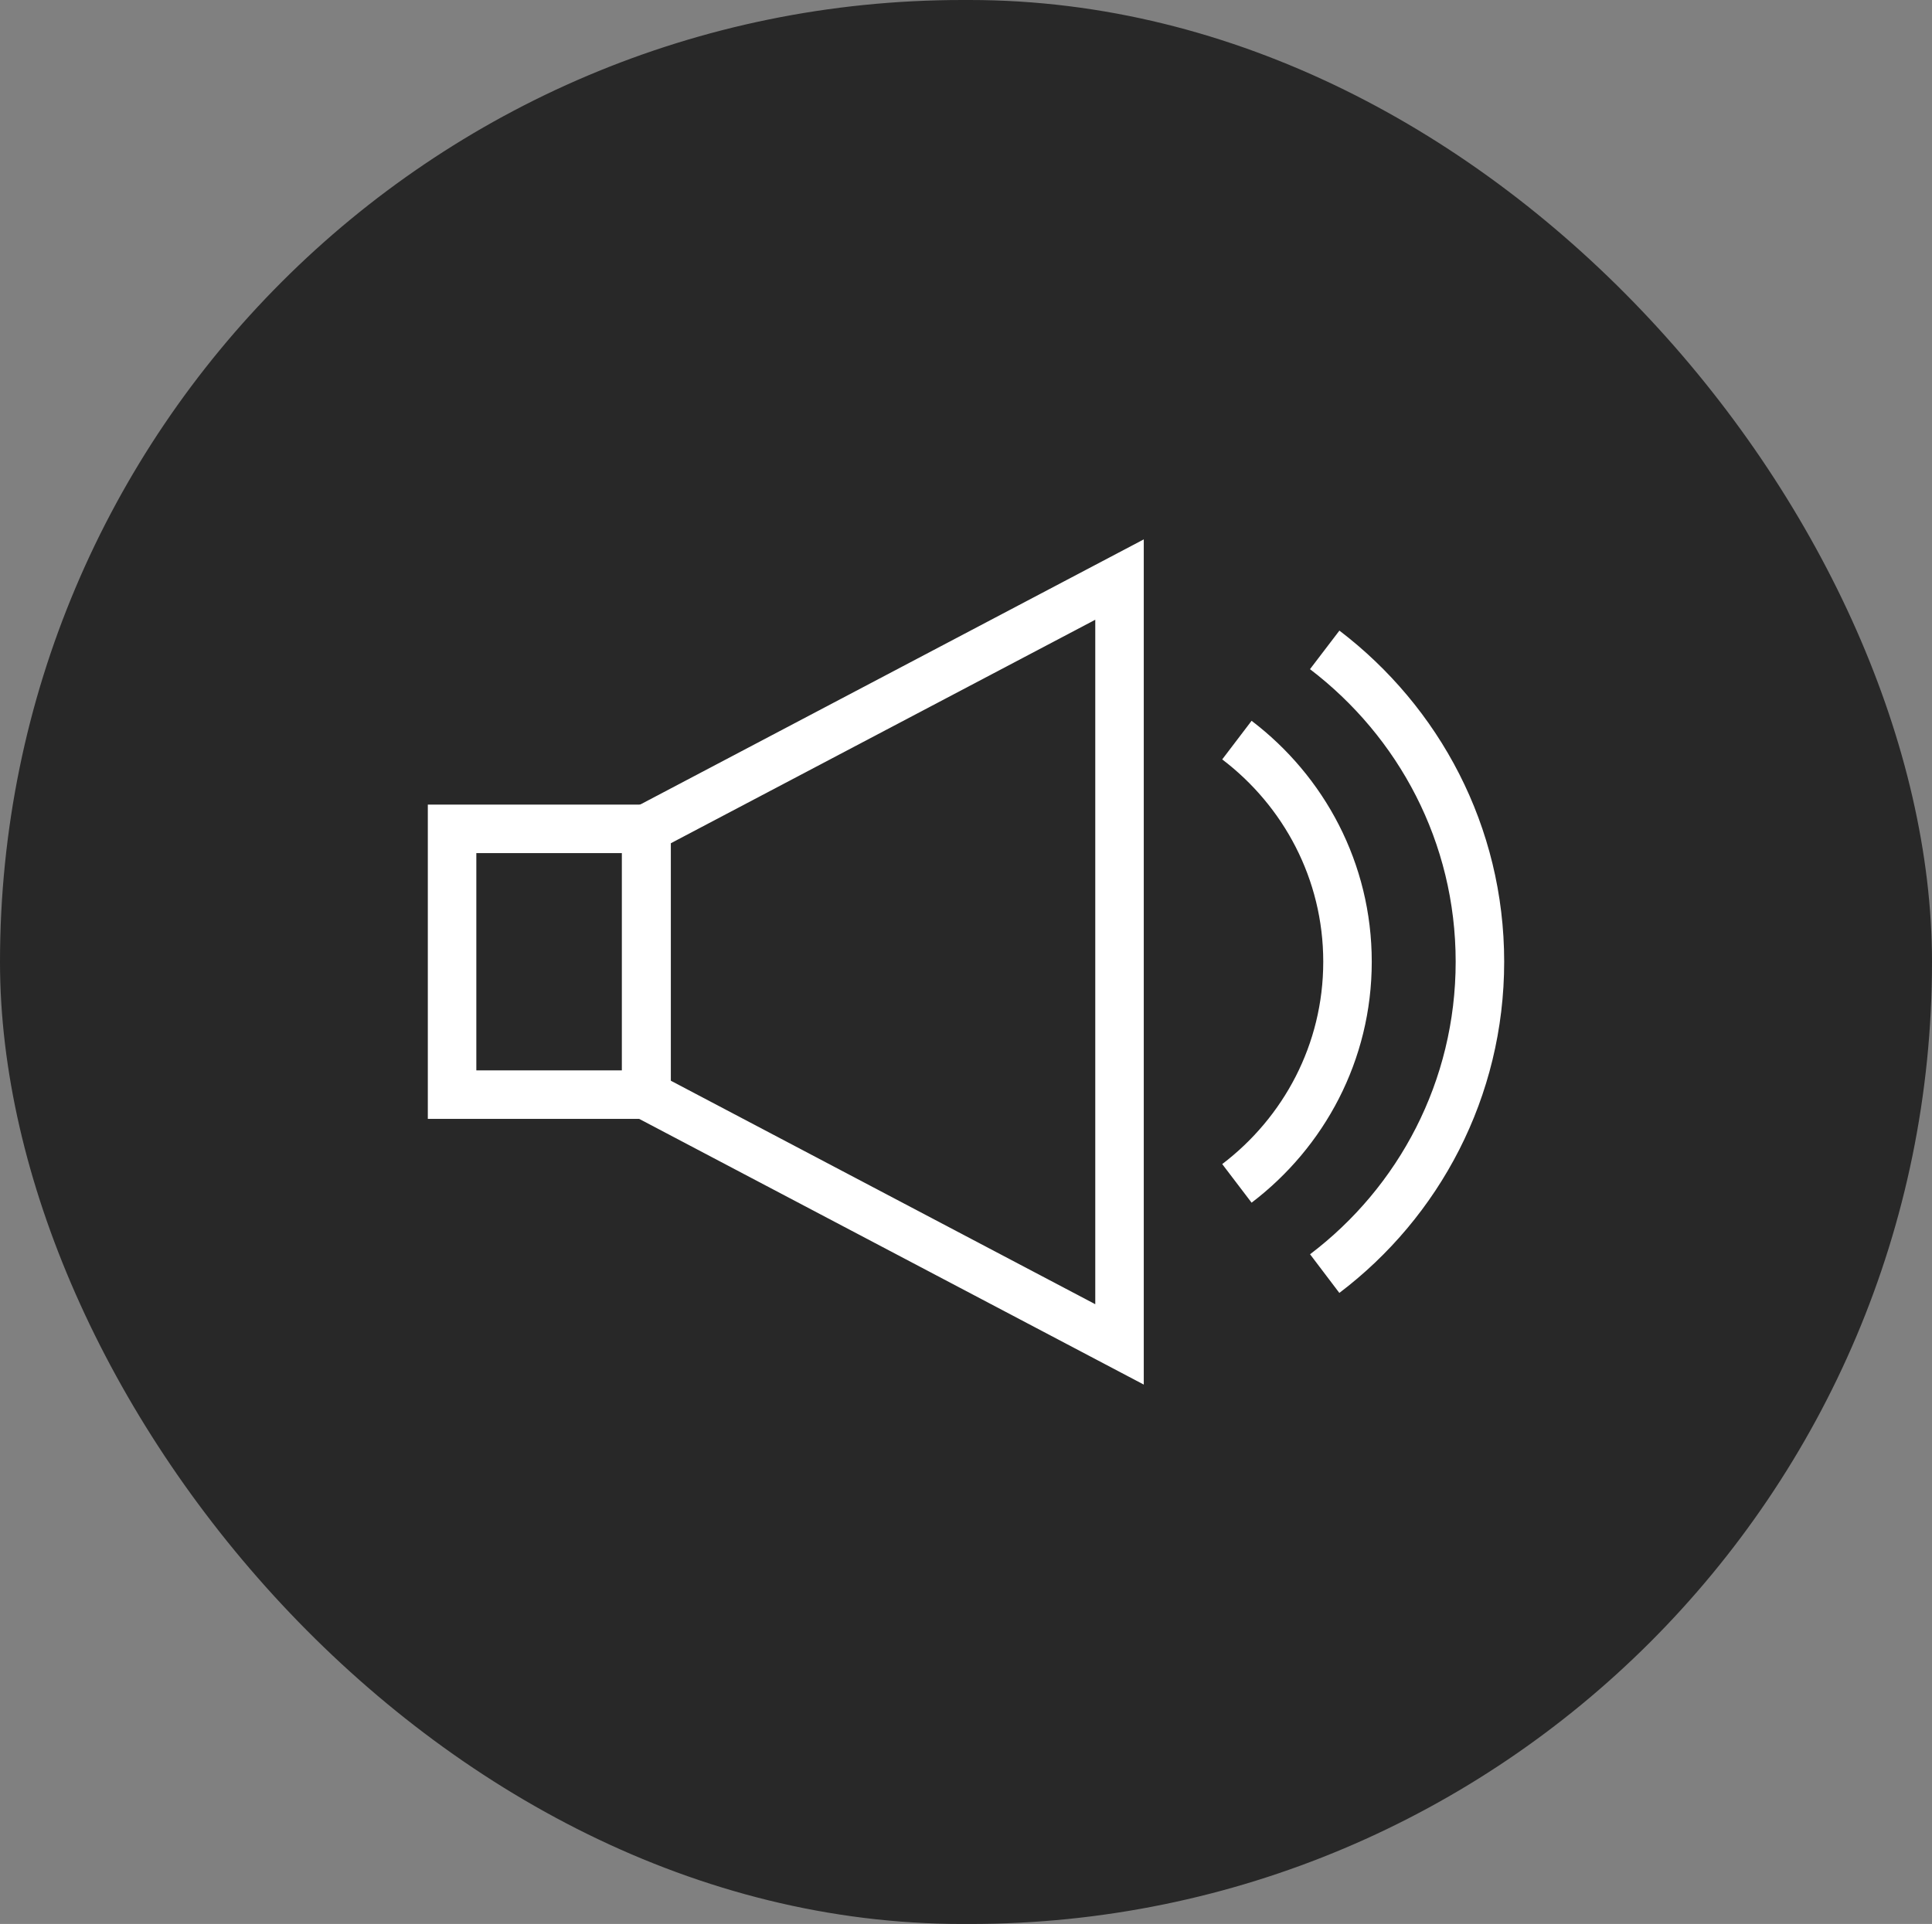
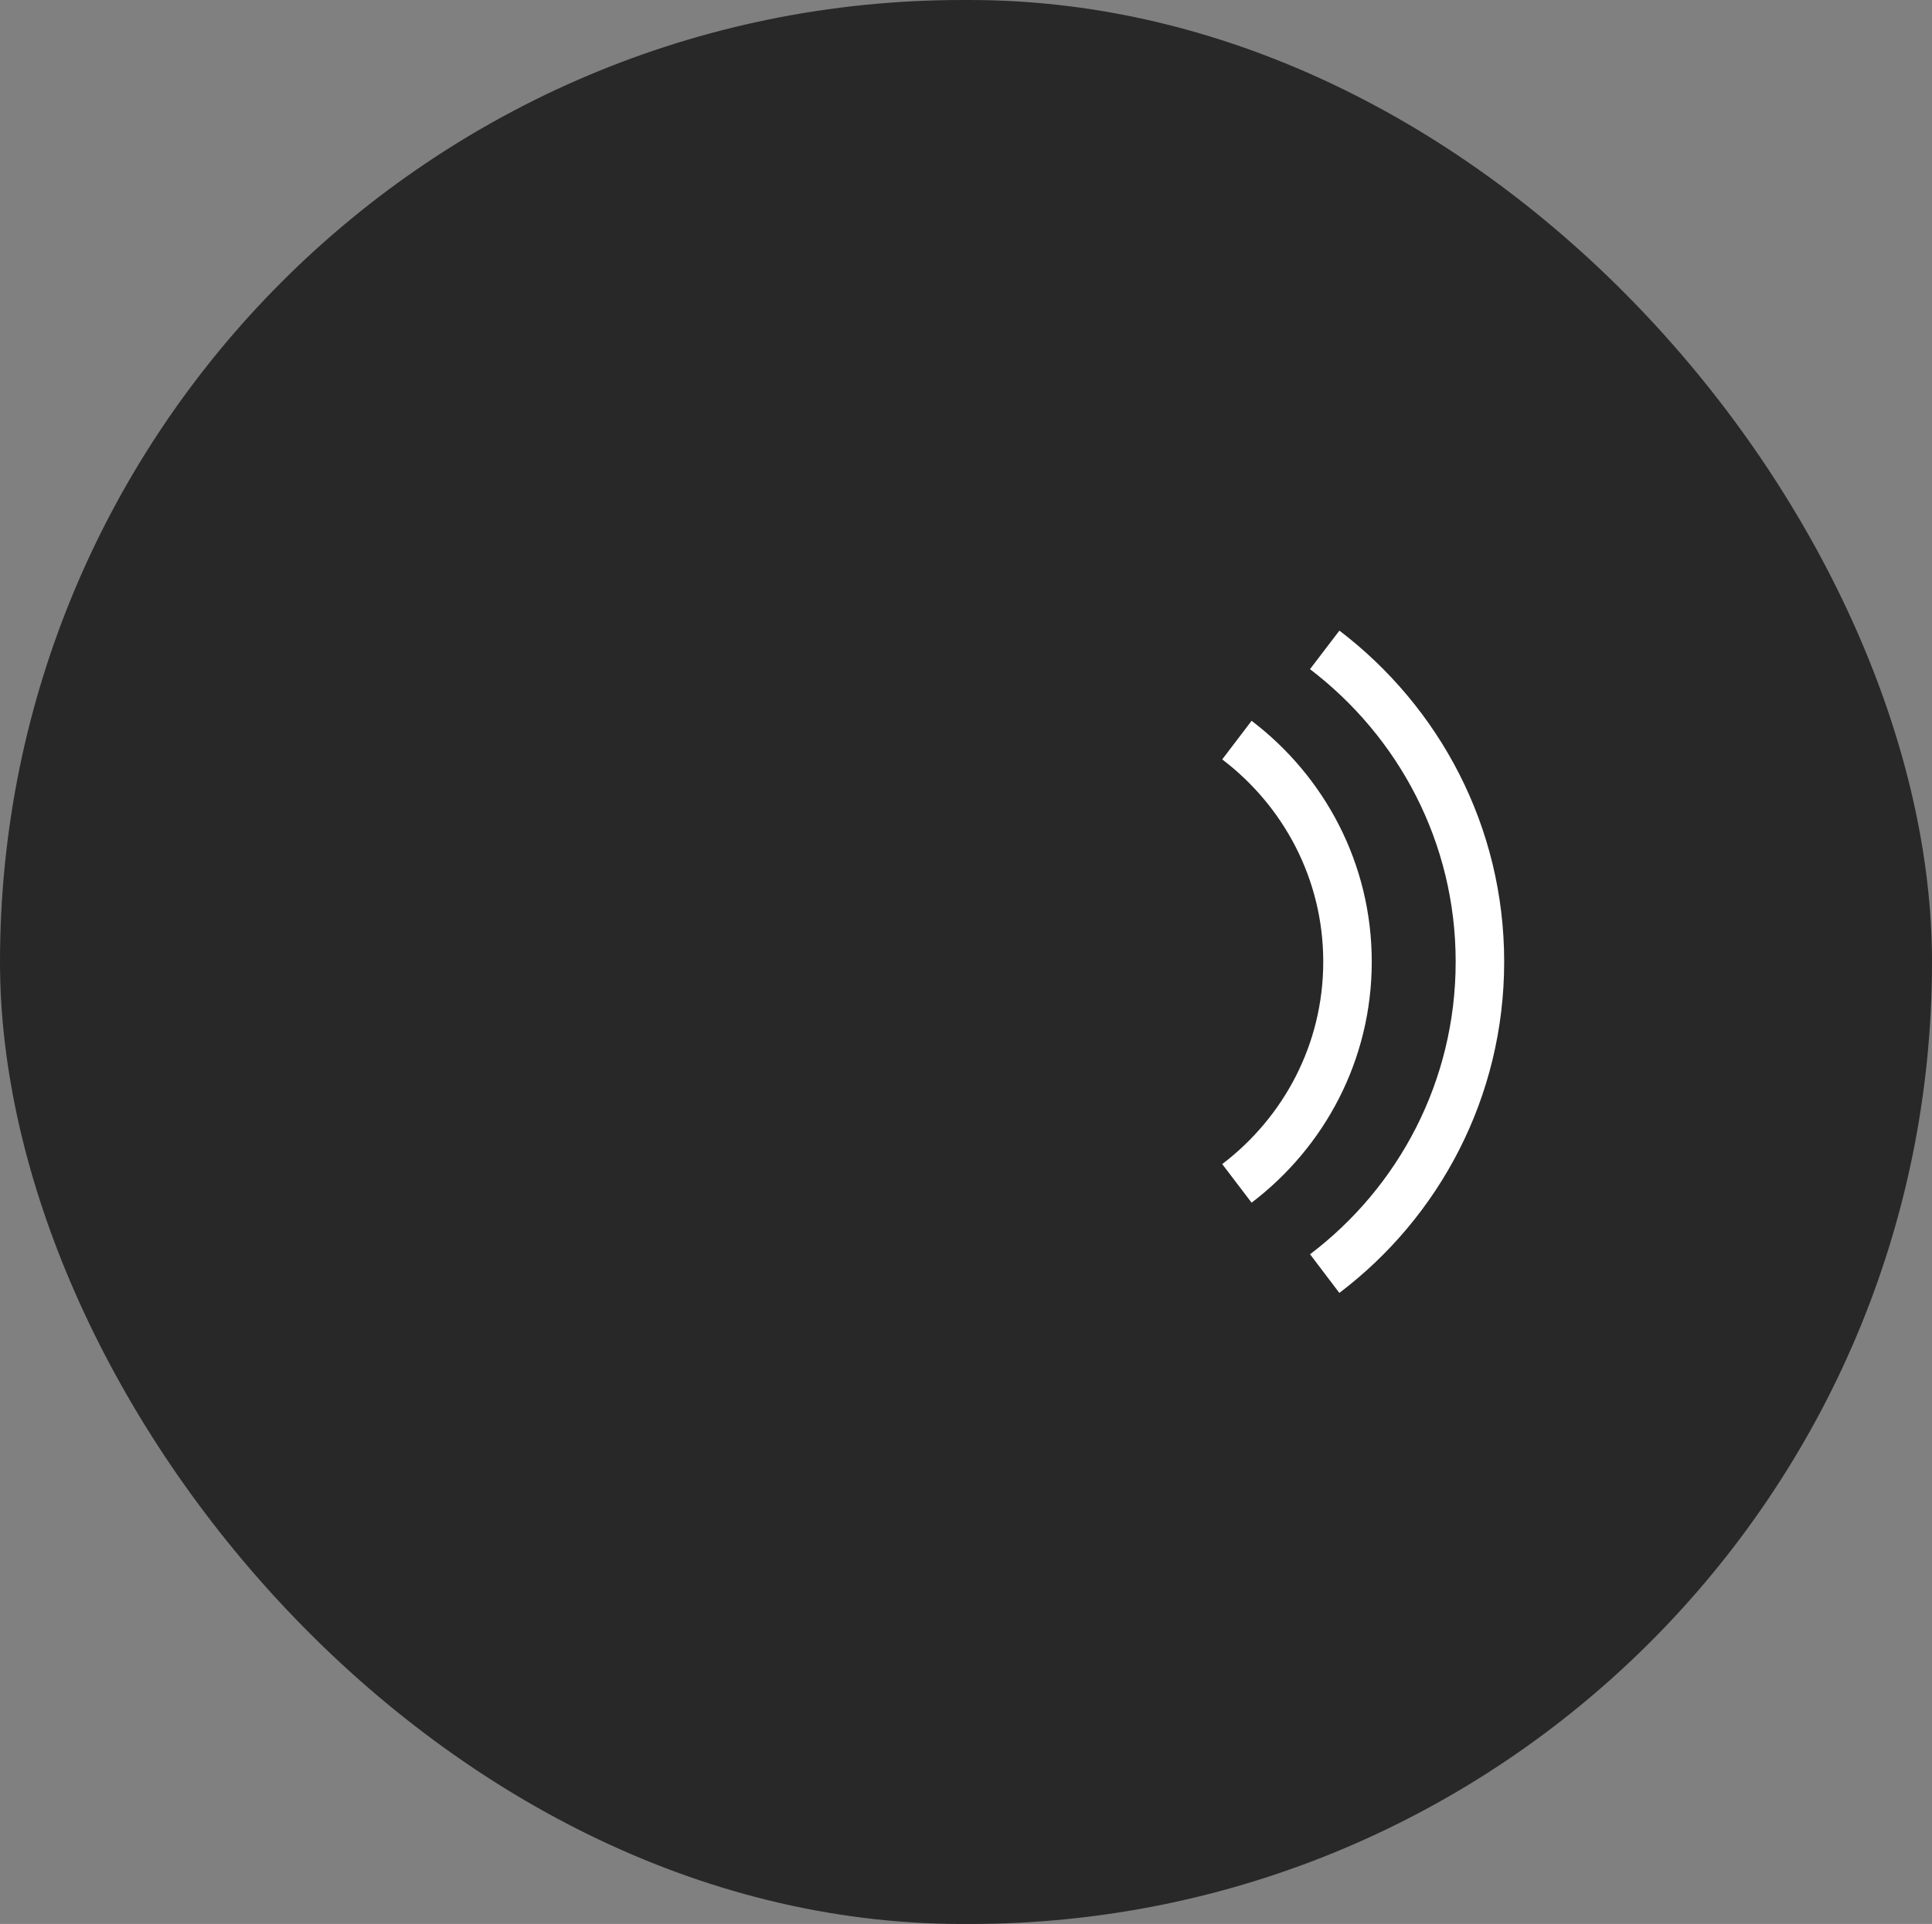
<svg xmlns="http://www.w3.org/2000/svg" id="uuid-789219da-887d-4b06-a83a-dd306763e982" data-name="Layer_2" viewBox="0 0 39.83 39.67">
  <rect x="0" y="0" width="39.83" height="39.67" fill="#808080" stroke="none" />
  <g id="uuid-d330dd4d-134e-4c4d-bef5-71dfc17e517b" data-name="Programación">
    <g>
      <rect x="0" y="0" width="39.83" height="39.67" rx="19.84" ry="19.84" style="fill: #282828;" />
      <g>
-         <rect x="9.32" y="17.09" width="4.01" height="5.48" style="fill: none; stroke: #fff; stroke-miterlimit: 10;" />
-         <polygon points="23.08 27.72 13.32 22.58 13.32 17.09 23.08 11.95 23.08 27.72" style="fill: none; stroke: #fff; stroke-miterlimit: 10;" />
        <path d="M25.5,24.4c1.38-1.05,2.28-2.7,2.28-4.57s-.9-3.52-2.28-4.57" style="fill: none; stroke: #fff; stroke-miterlimit: 10;" />
        <path d="M27.31,26.26c1.94-1.47,3.2-3.8,3.2-6.43s-1.26-4.95-3.2-6.43" style="fill: none; stroke: #fff; stroke-miterlimit: 10;" />
      </g>
    </g>
  </g>
</svg>